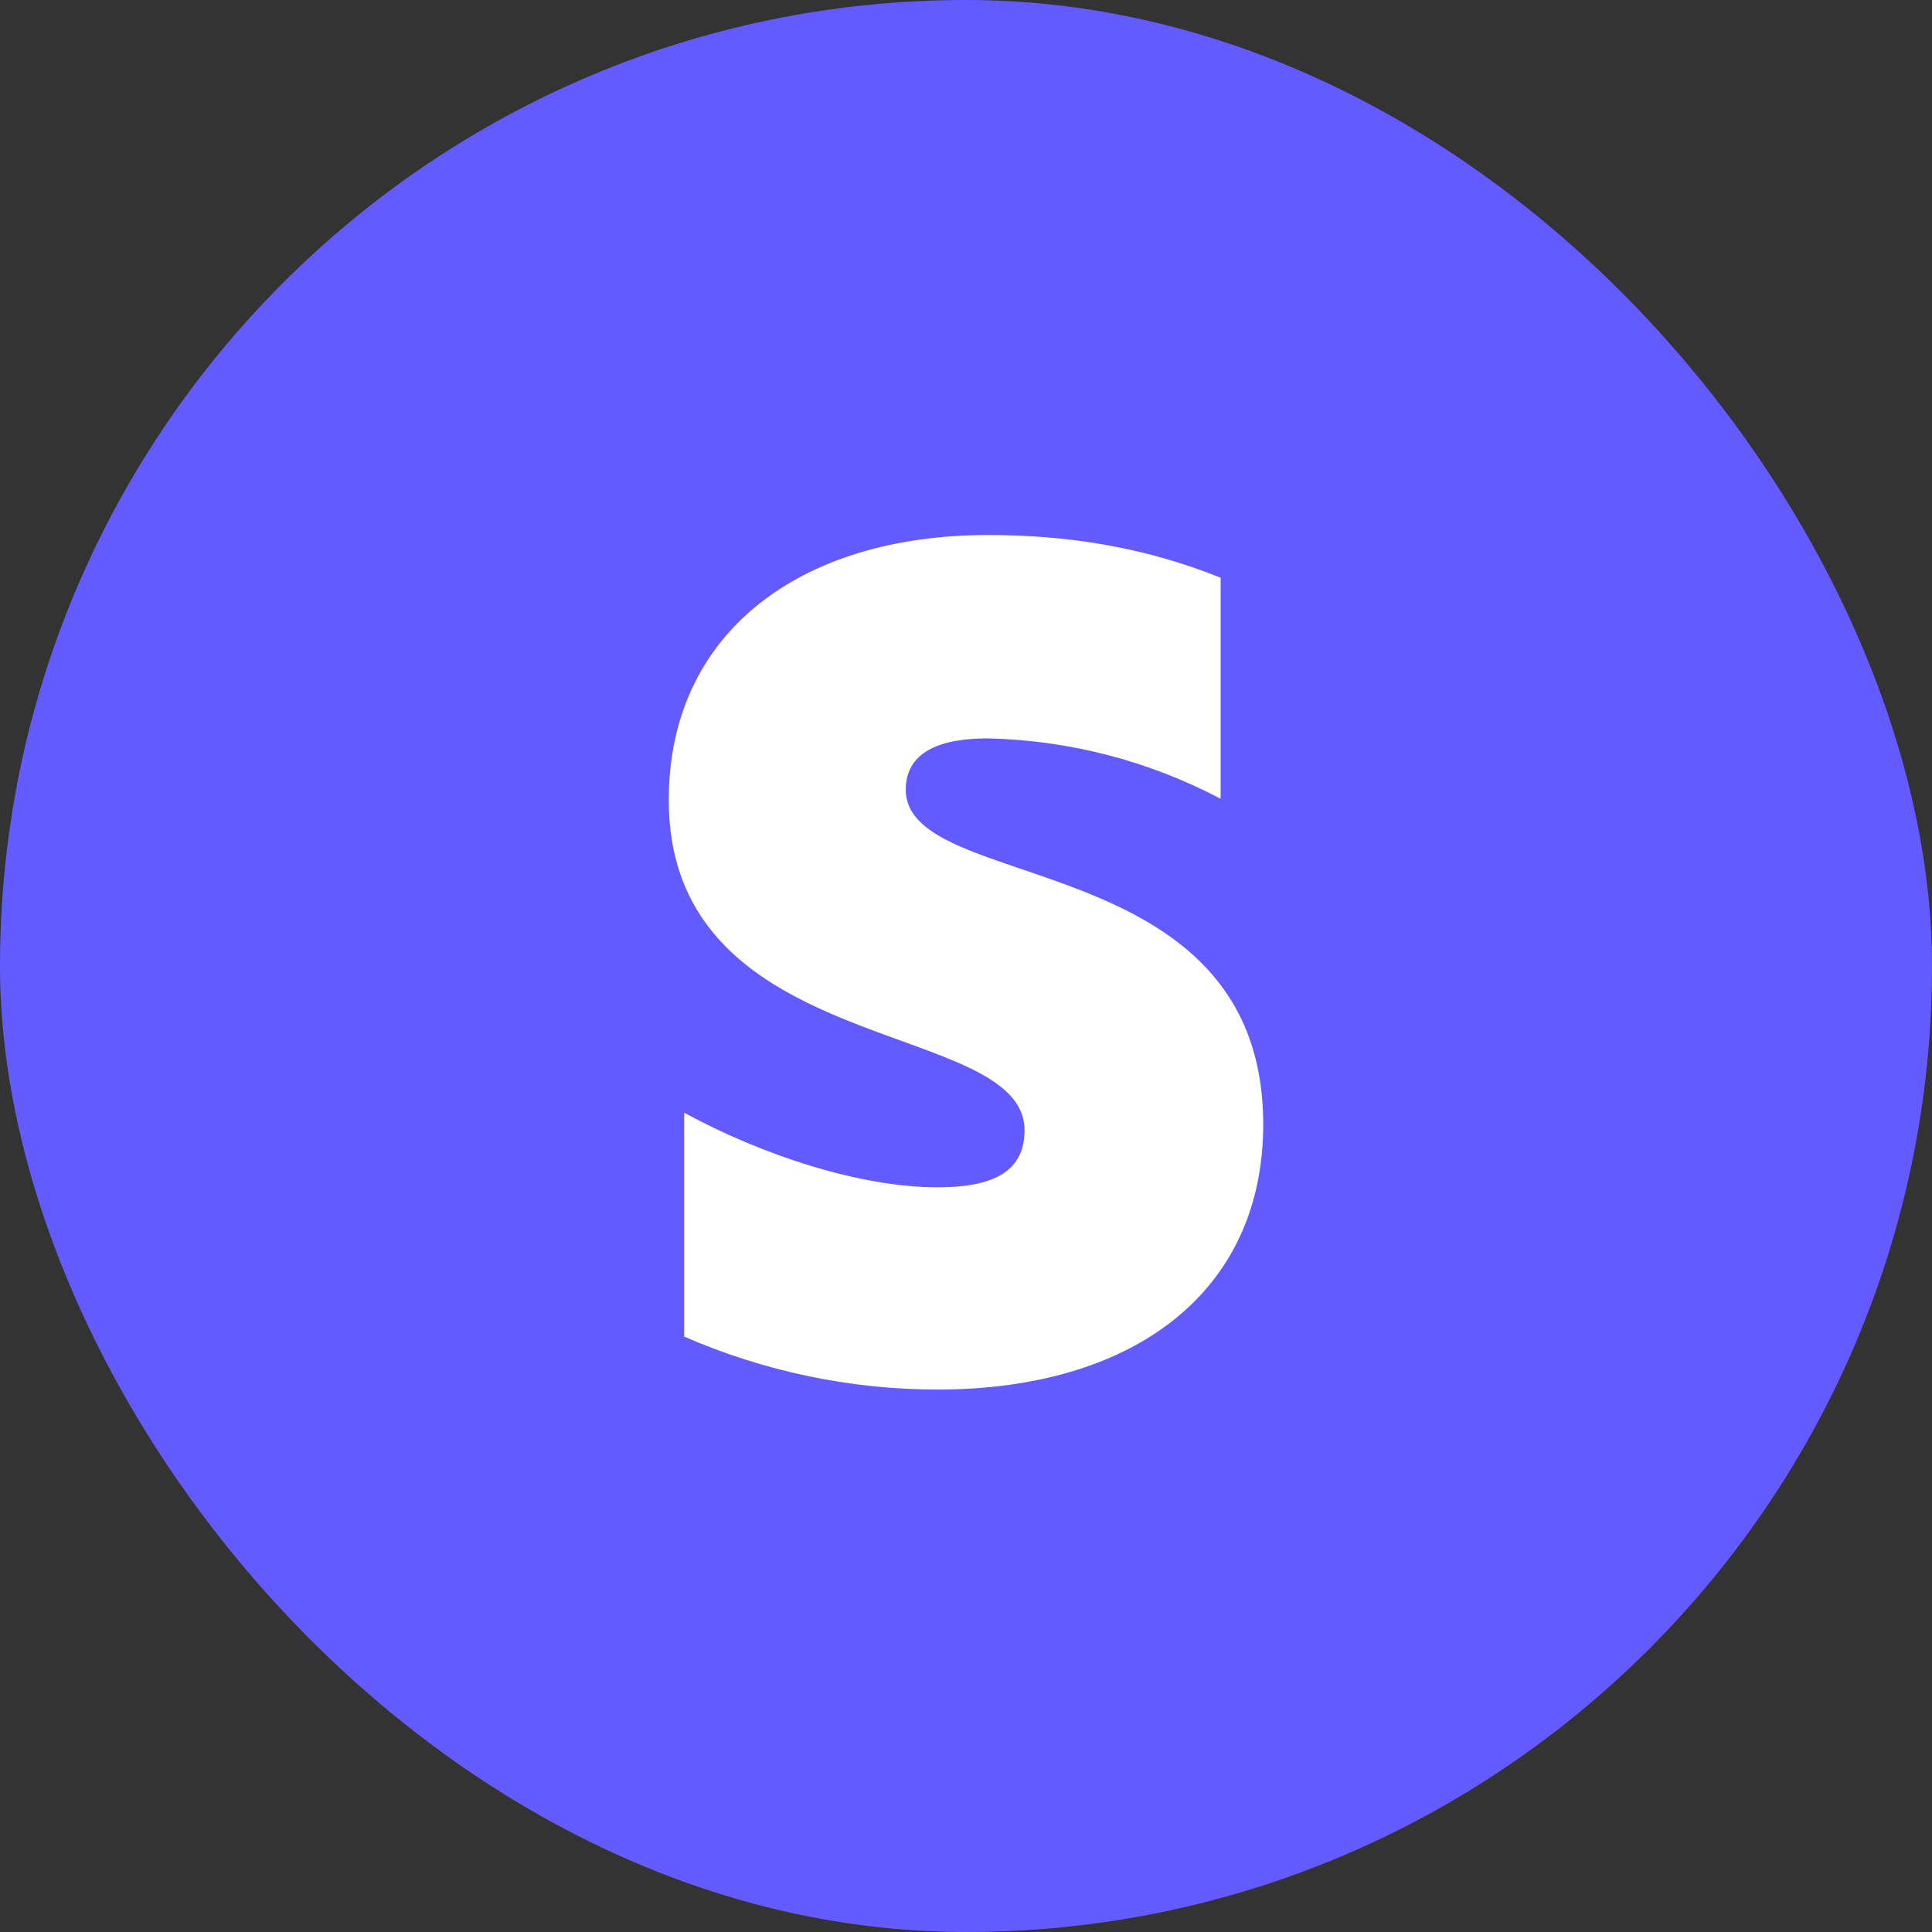
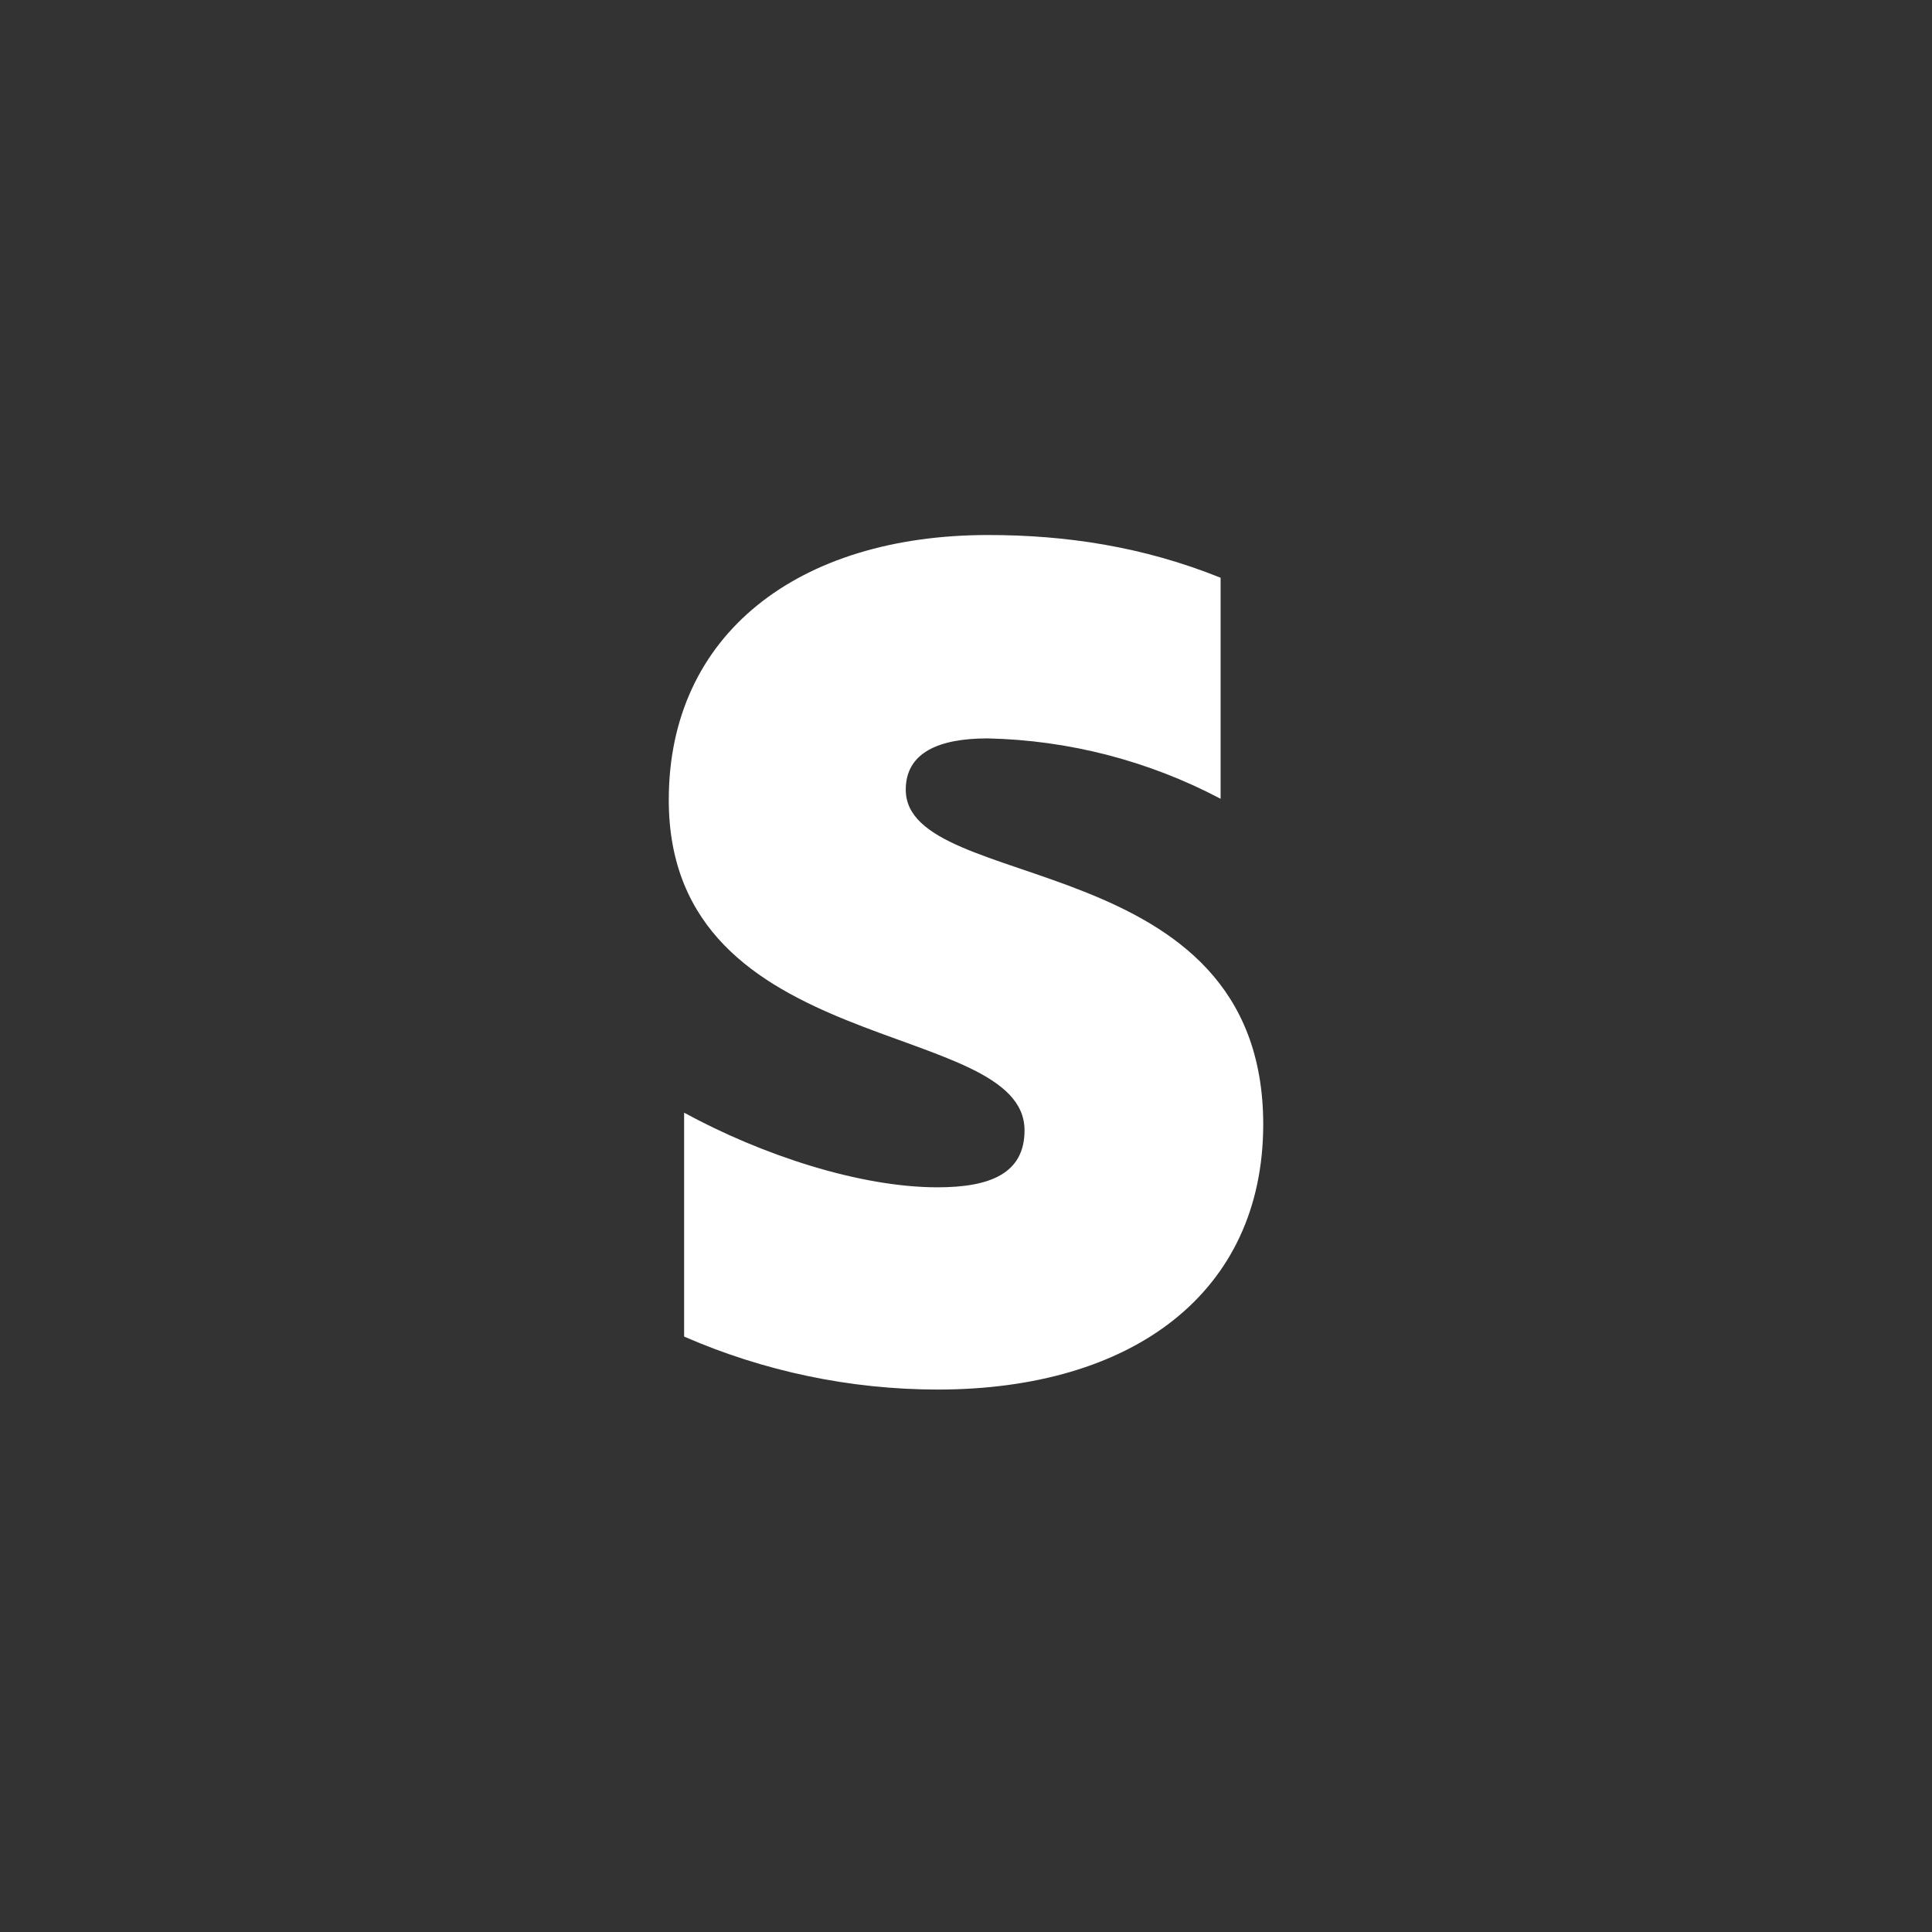
<svg xmlns="http://www.w3.org/2000/svg" width="260" height="260" viewBox="0 0 260 260" fill="none">
  <rect x="0" y="0" width="260" height="260" fill="#333333" stroke="none" />
-   <rect width="260" height="260" rx="130" fill="#635BFF" />
  <path d="M170 151.273C170 174.043 152.333 187 126.176 187C114.438 186.991 102.828 184.564 92.065 179.87V149.74C102.62 155.49 115.774 159.783 126.176 159.783C133.212 159.783 137.878 157.943 137.878 152.117C137.878 136.937 90 142.61 90 107.65C90 85.34 107.438 72 132.983 72C143.384 72 153.786 73.533 164.264 77.75V107.497C154.581 102.388 143.846 99.606 132.906 99.37C126.329 99.37 121.893 101.287 121.893 106.27C121.893 120.453 170 113.707 170 151.35V151.273Z" fill="white" />
</svg>